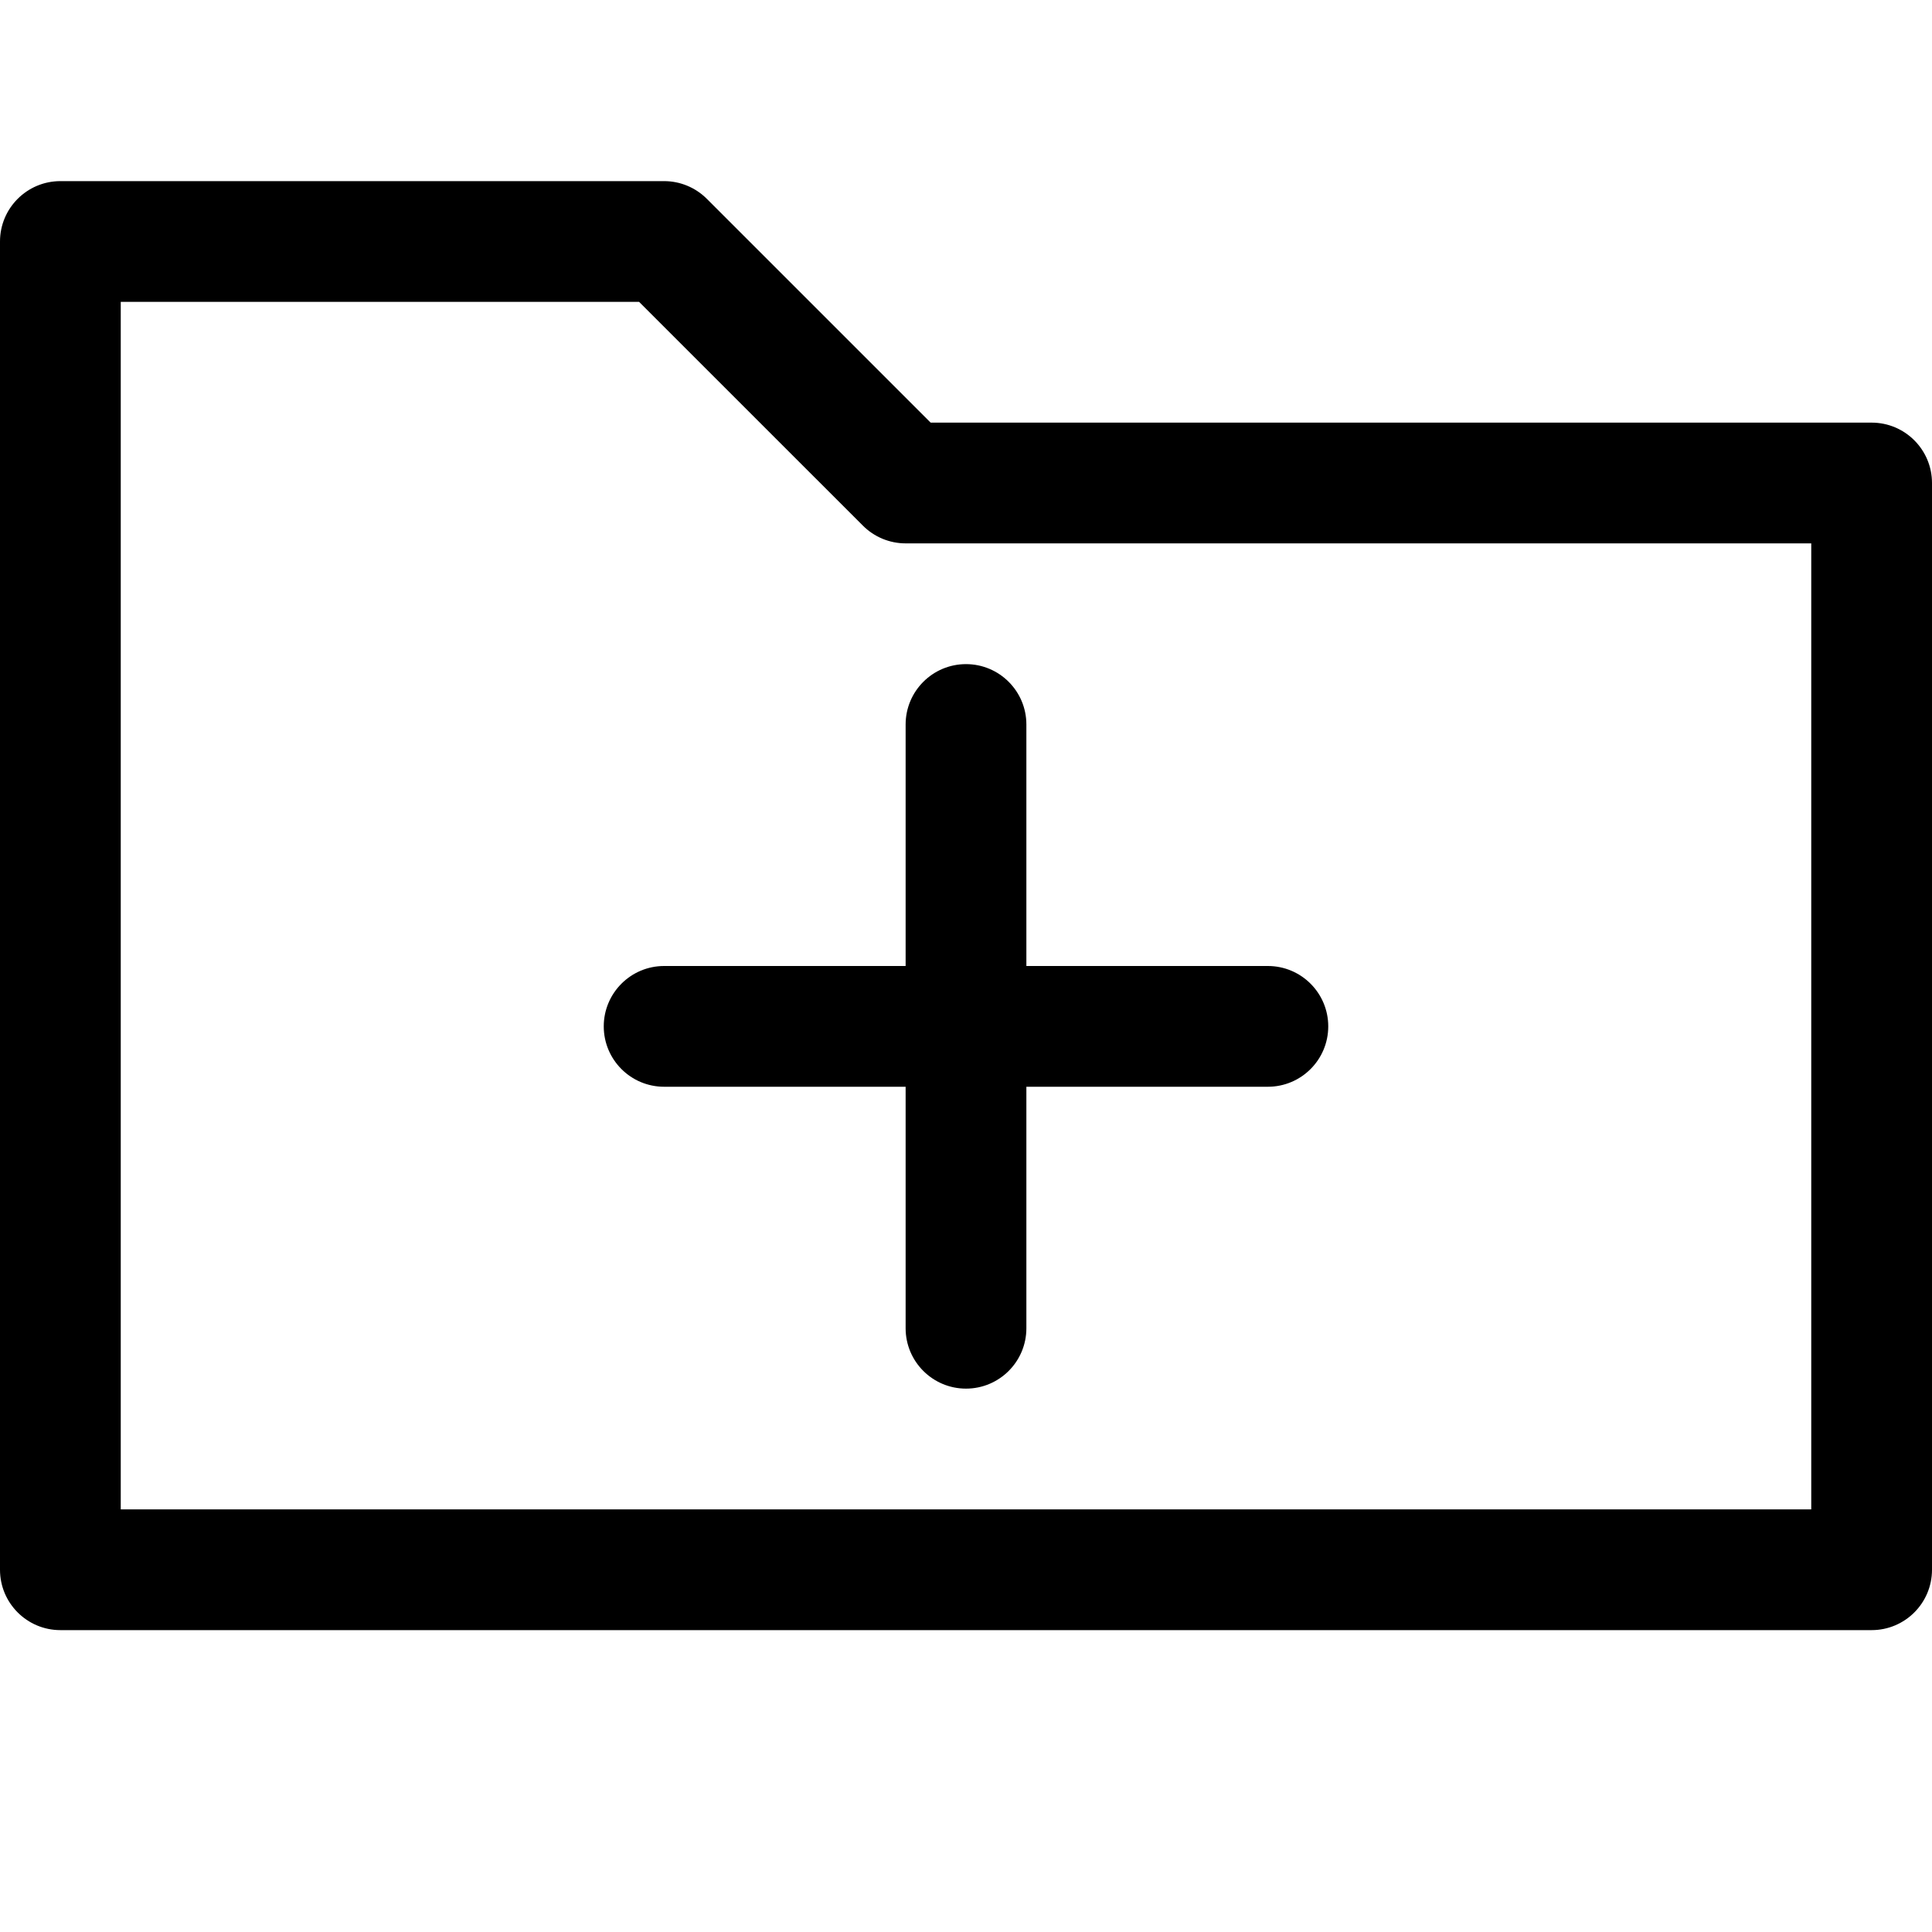
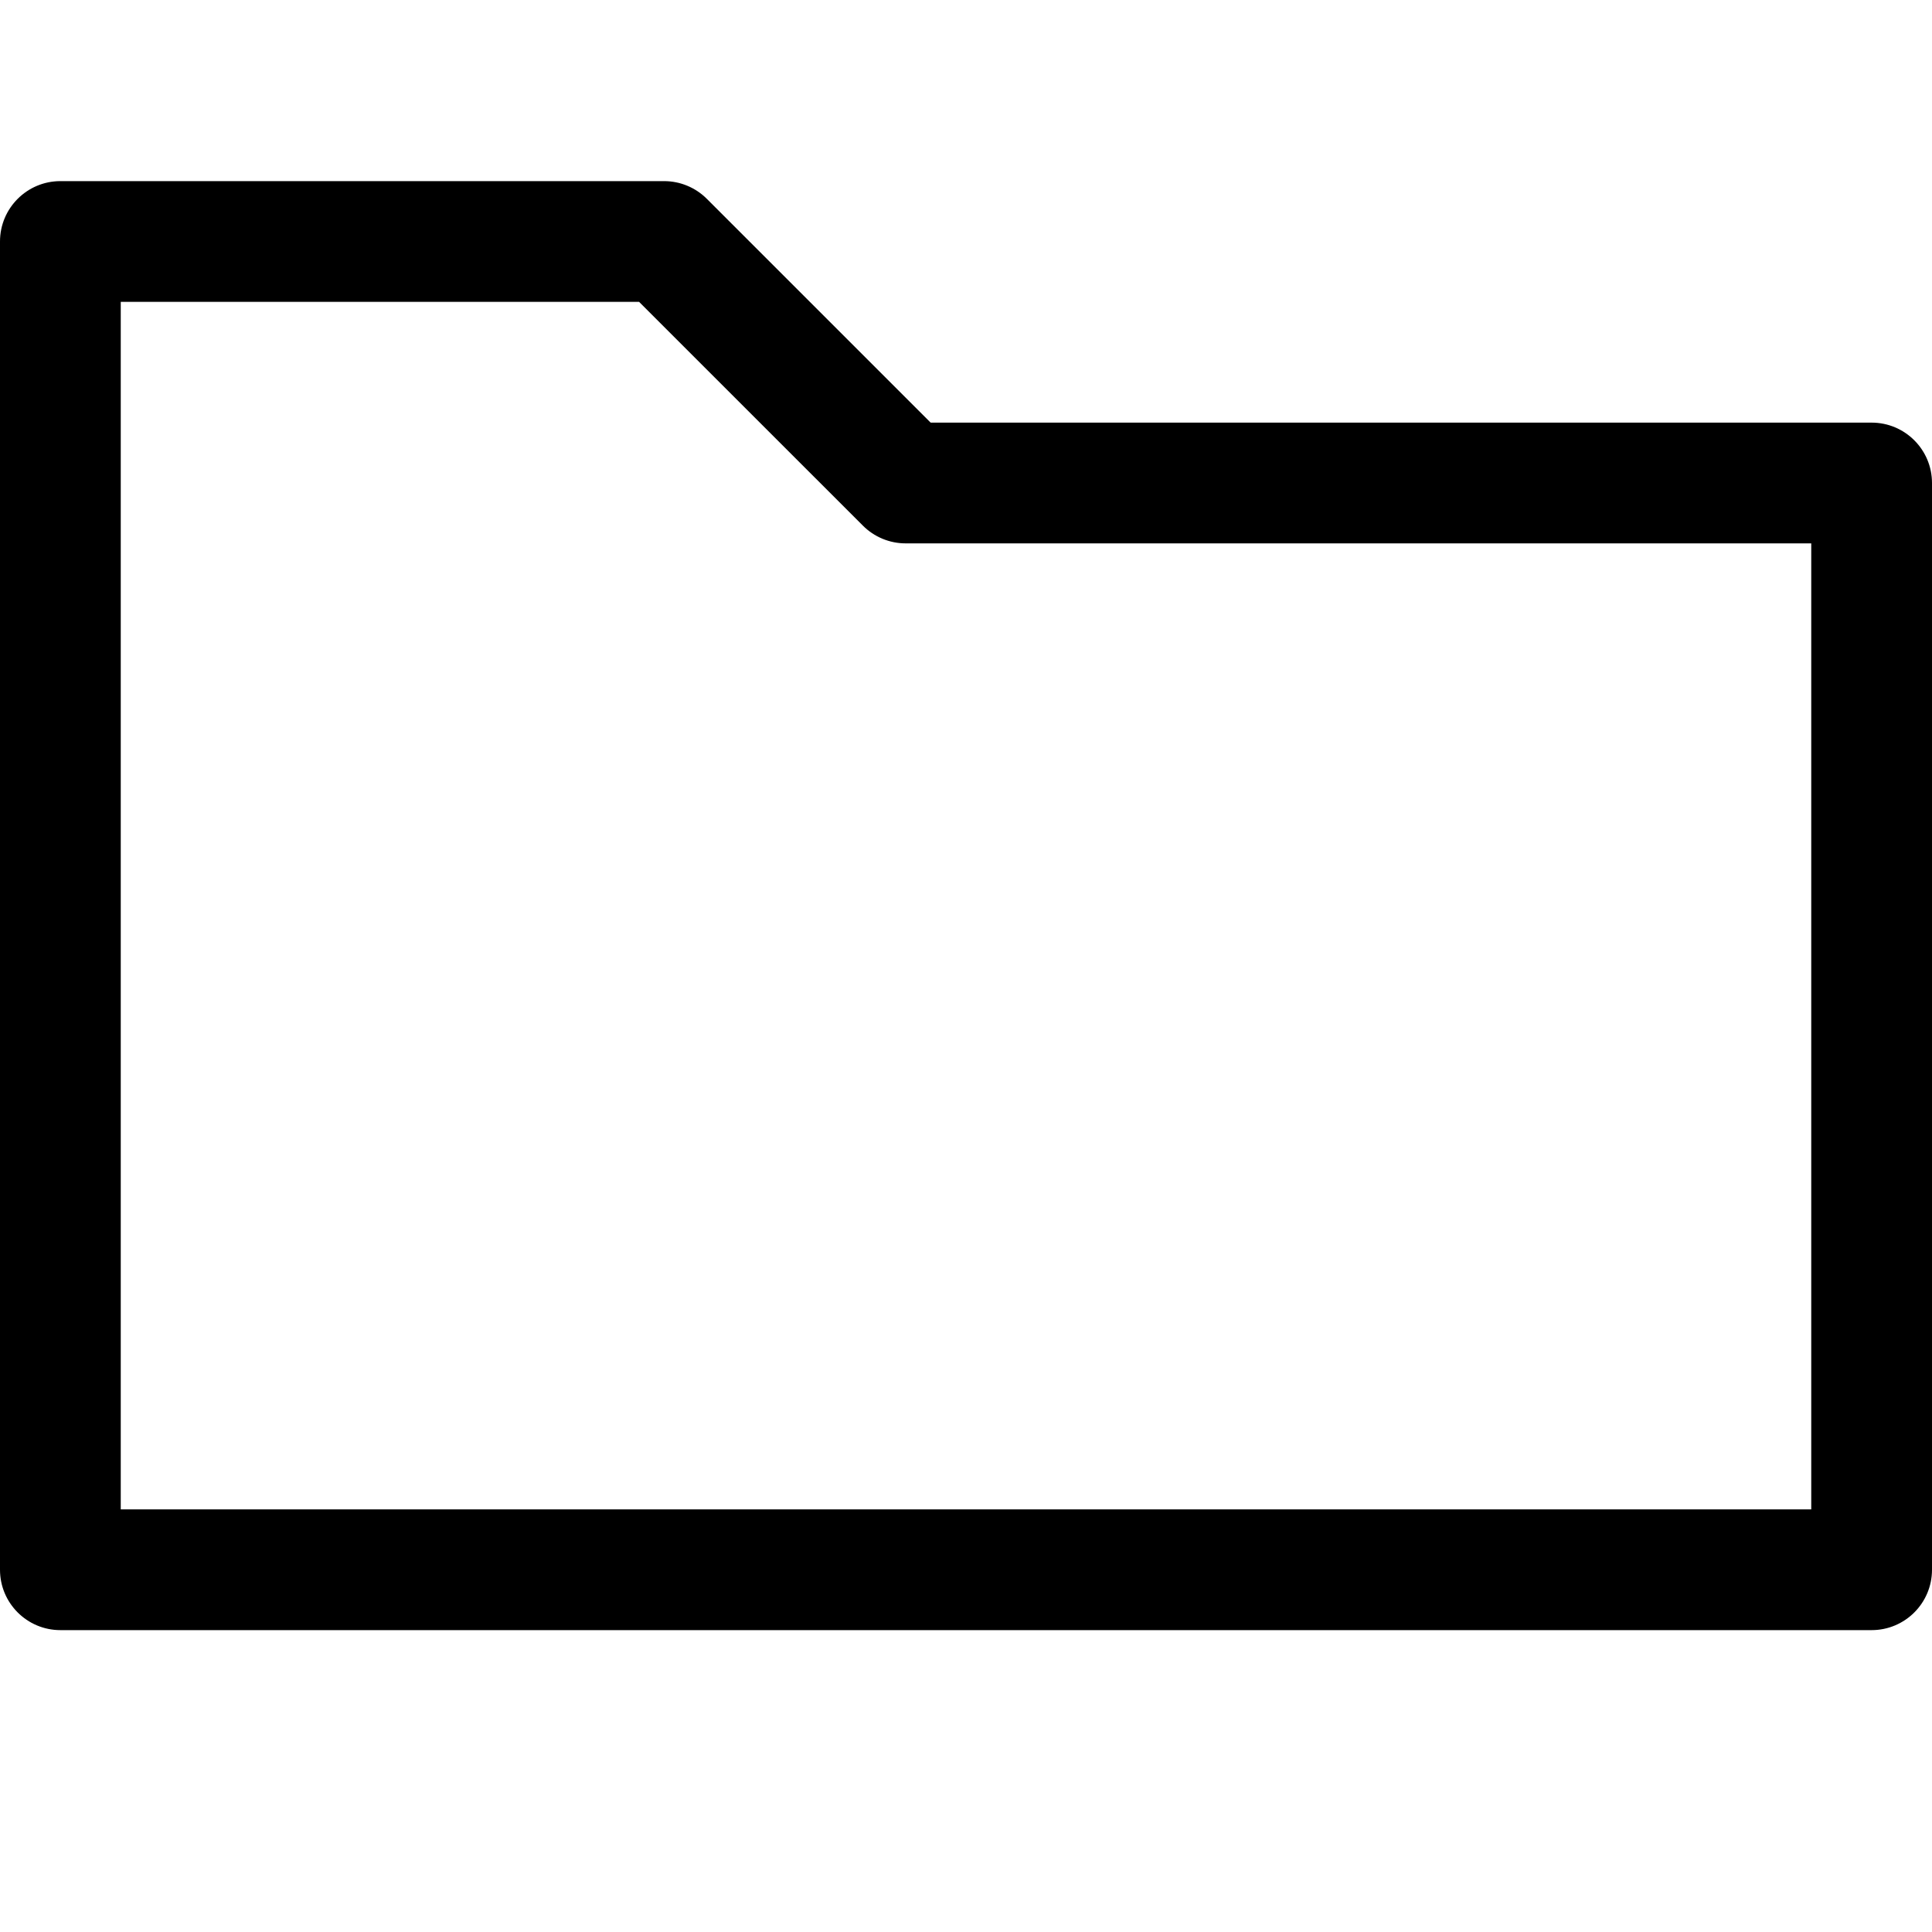
<svg xmlns="http://www.w3.org/2000/svg" fill="#000000" version="1.1" id="Ebene_1" width="800px" height="800px" viewBox="0 0 64 64" enable-background="new 0 0 64 64" xml:space="preserve">
  <g>
    <path d="M62,14H30.829l-7.415-7.414C23.039,6.211,22.53,6,22,6H2C0.896,6,0,6.896,0,8v44c0,1.104,0.896,2,2,2h60   c1.104,0,2-0.896,2-2V16C64,14.896,63.104,14,62,14z M60,50H4V10h17.171l7.415,7.414C28.961,17.789,29.47,18,30,18h30V50z" />
-     <path d="M30,32h-8c-1.104,0-2,0.896-2,2s0.896,2,2,2h8v8c0,1.104,0.896,2,2,2s2-0.896,2-2v-8h8c1.104,0,2-0.896,2-2s-0.896-2-2-2   h-8v-8c0-1.104-0.896-2-2-2s-2,0.896-2,2V32z" />
  </g>
</svg>